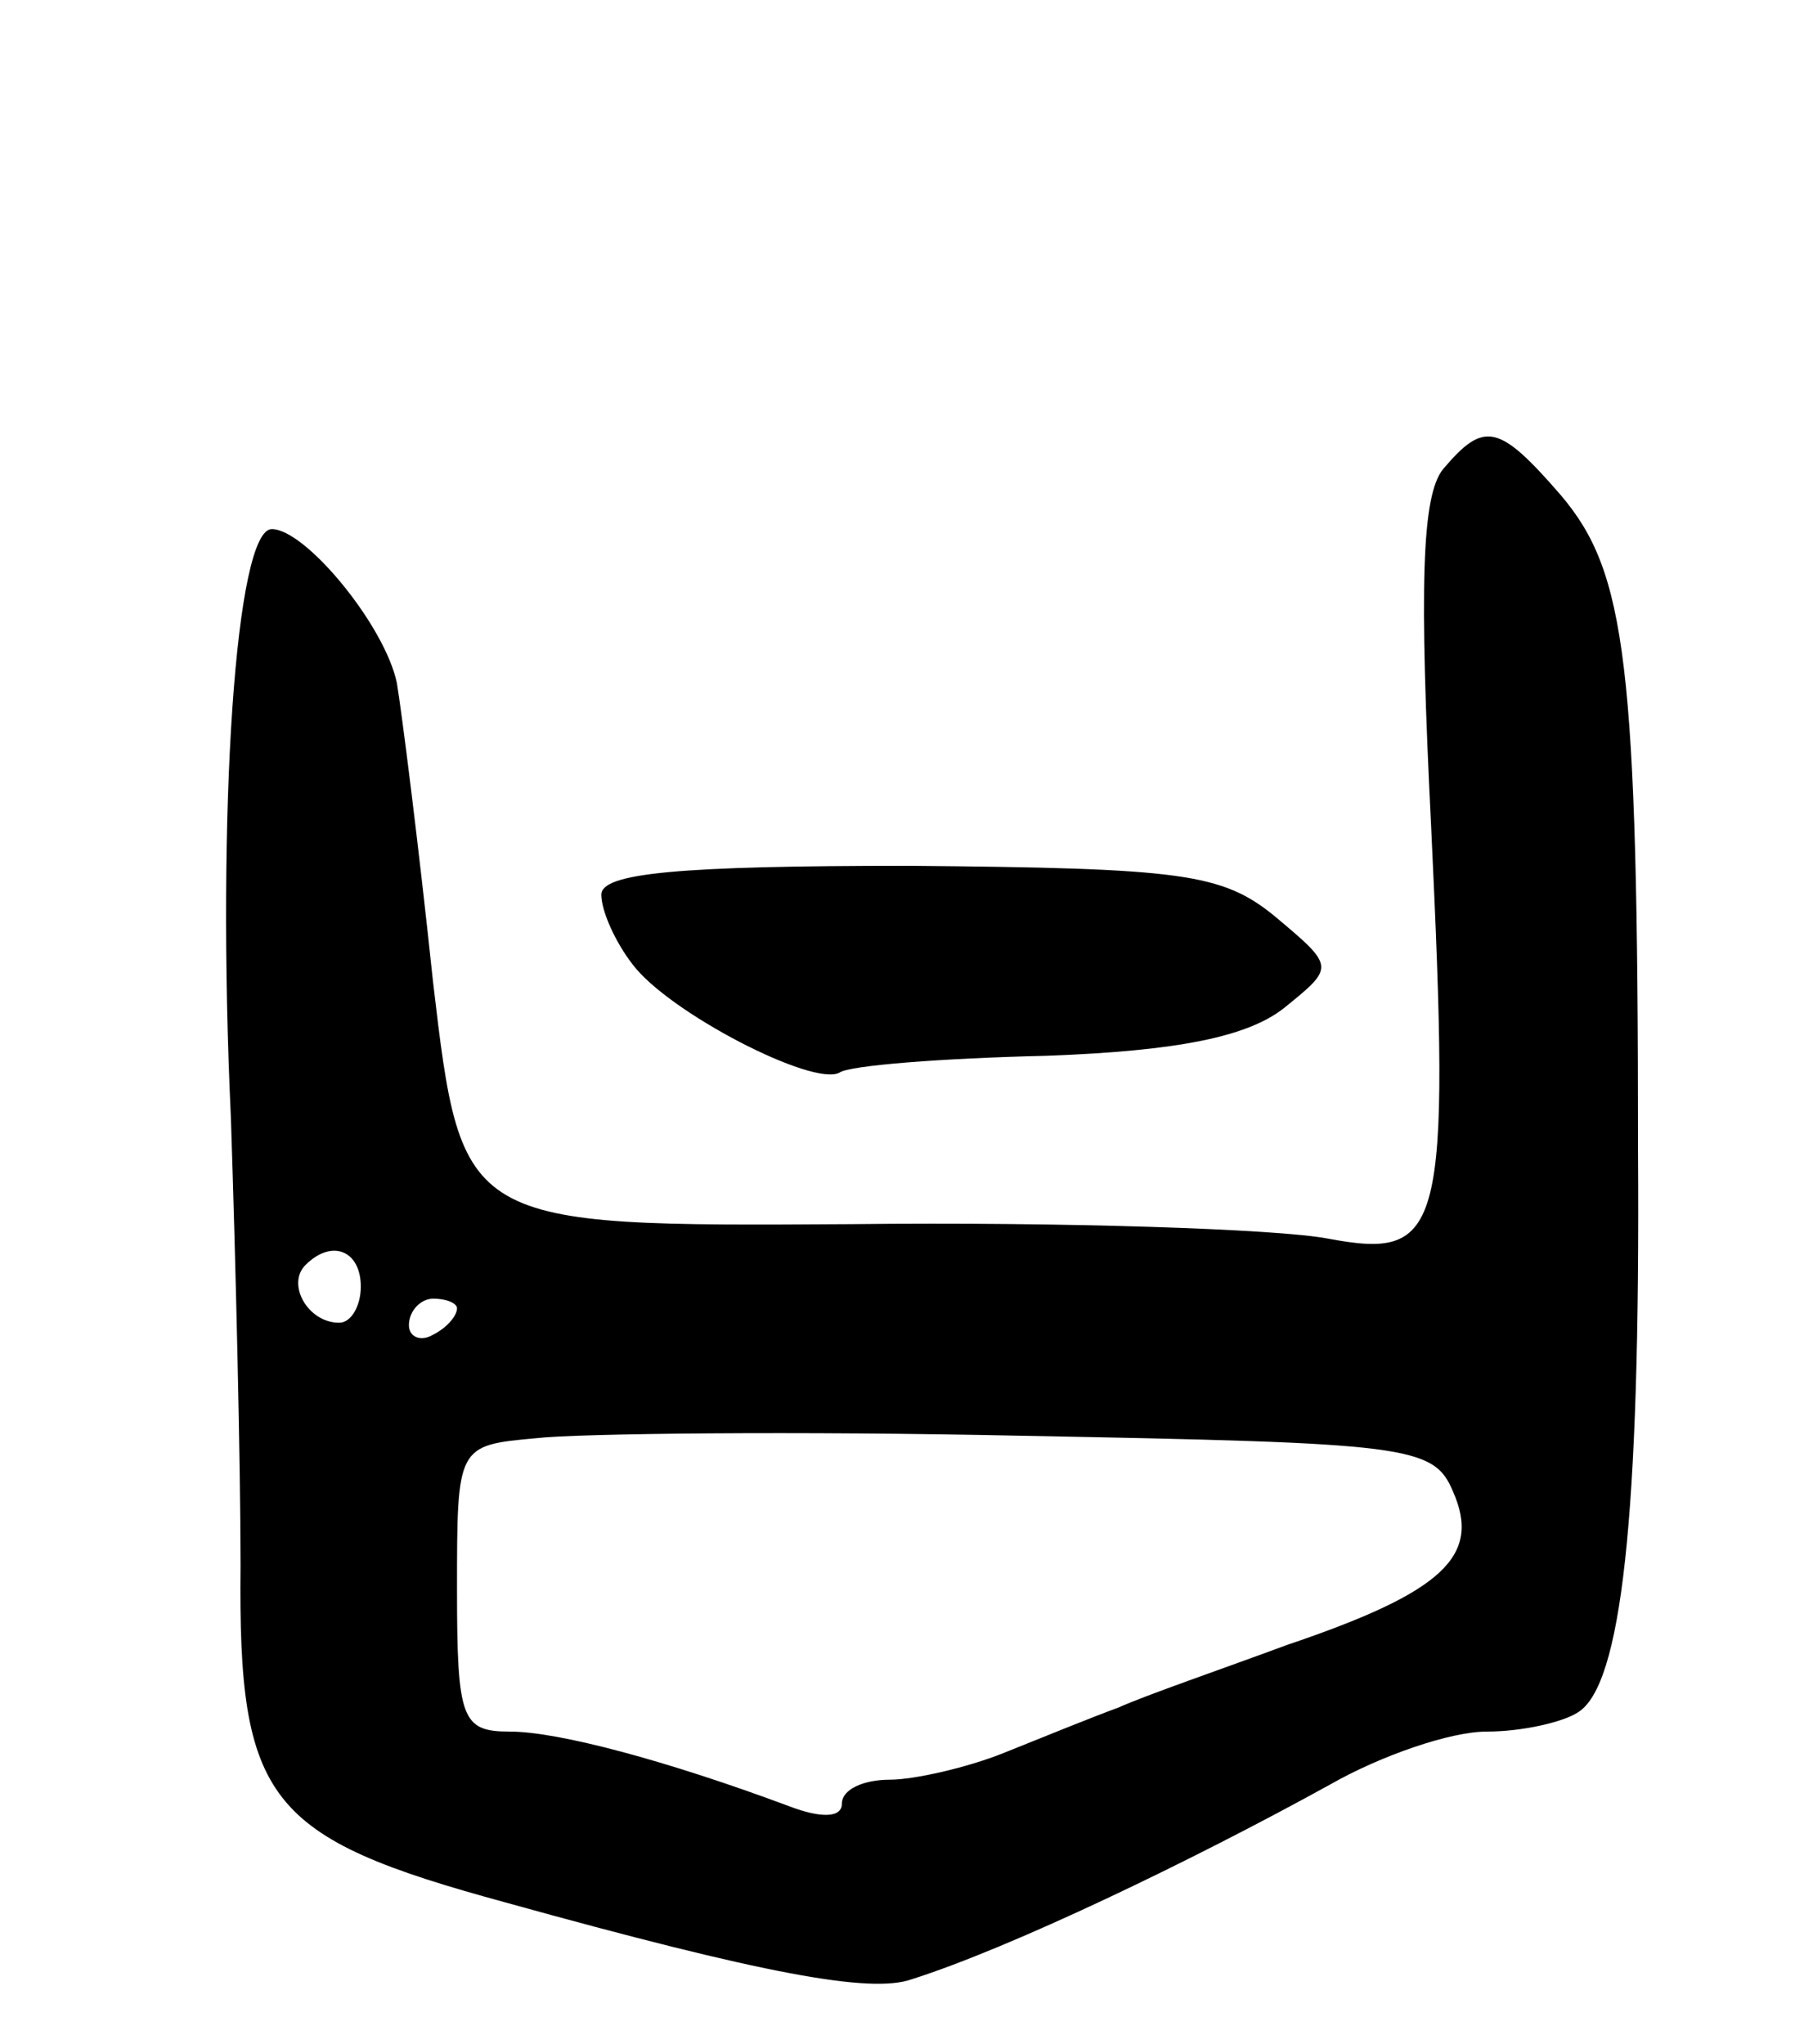
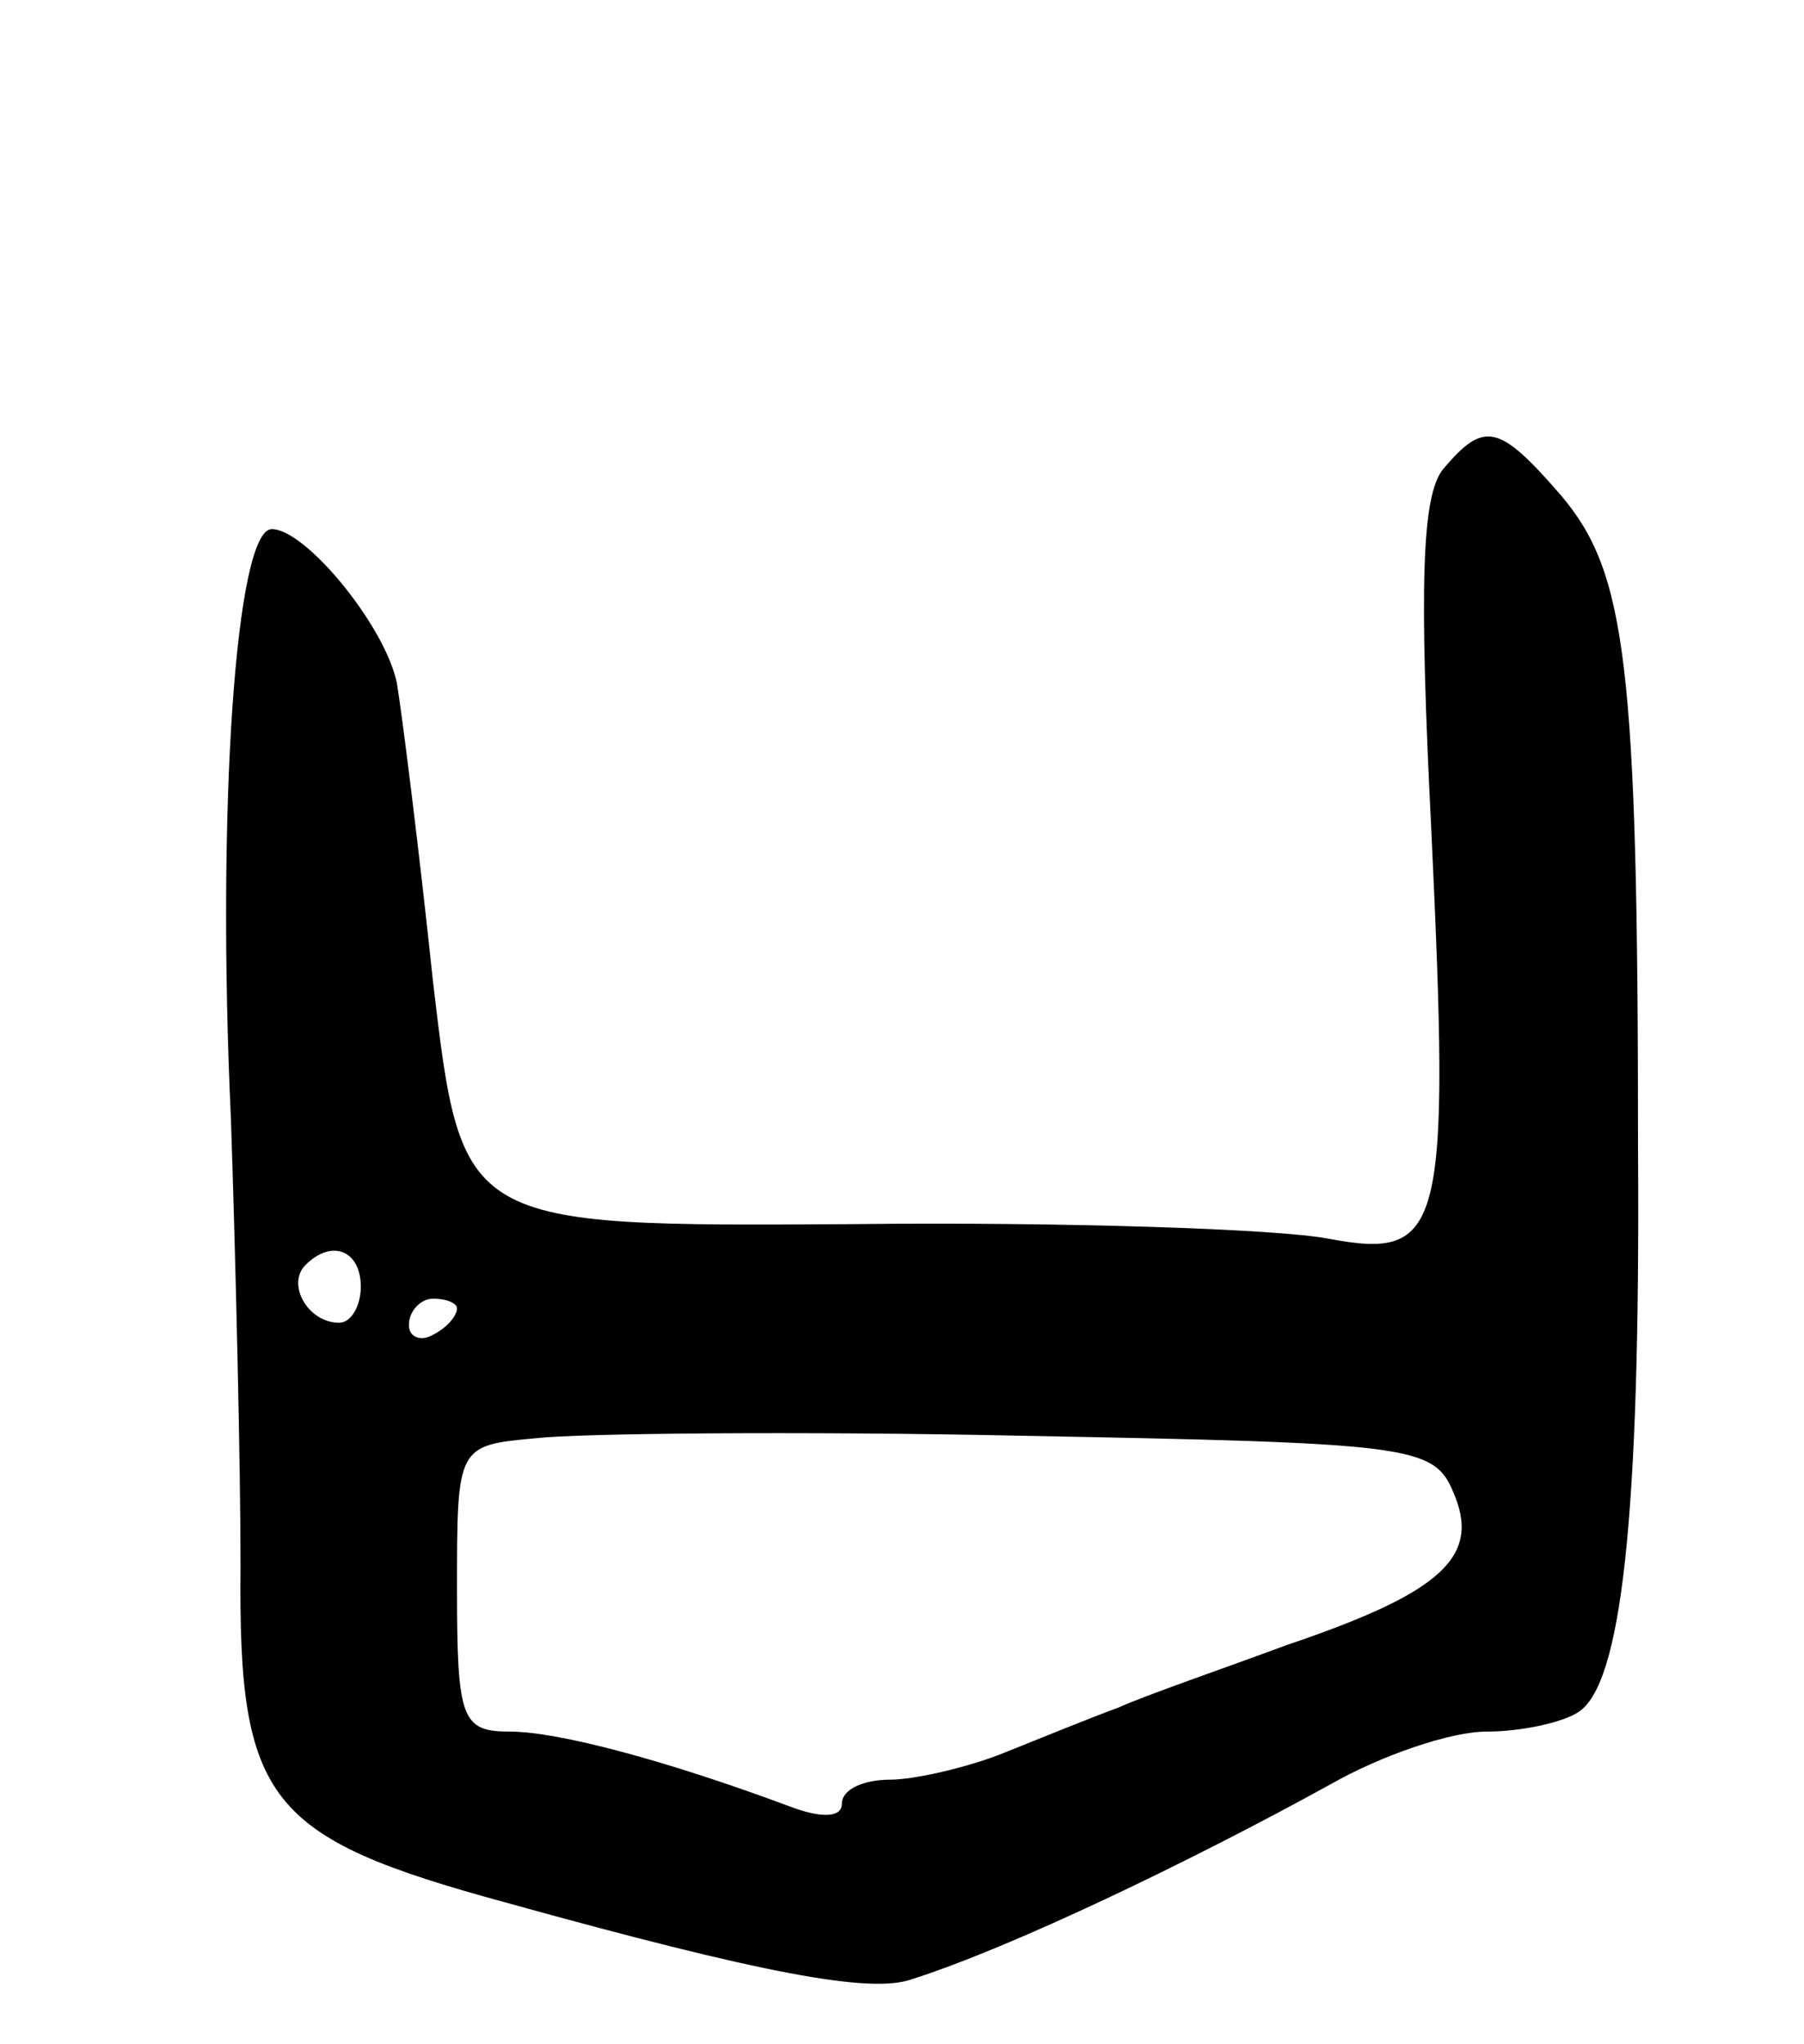
<svg xmlns="http://www.w3.org/2000/svg" version="1.0" width="75" height="85" viewBox="0 0 75 85">
  <g transform="translate(0,85) scale(0.1,-0.1)">
    <path d="M600 655 c-9 -11 -10 -49 -5 -149 8 -169 5 -180 -43 -171 -21 4 -110 7 -198 6 -162 -1 -162 -1 -174 101 -6 57 -13 112 -15 124 -5 24 -38 64 -52 64 -15 0 -23 -116 -17 -245 2 -60 4 -144 4 -186 -1 -98 11 -113 110 -140 108 -30 152 -38 169 -32 41 13 116 49 174 81 21 12 50 22 65 22 15 0 32 4 38 8 18 11 26 80 25 234 0 203 -5 240 -32 272 -26 30 -32 31 -49 11z m-450 -340 c0 -8 -4 -15 -9 -15 -13 0 -22 16 -14 24 11 11 23 6 23 -9z m40 -9 c0 -3 -4 -8 -10 -11 -5 -3 -10 -1 -10 4 0 6 5 11 10 11 6 0 10 -2 10 -4z m414 -76 c12 -27 -4 -42 -69 -64 -27 -10 -59 -21 -70 -26 -11 -4 -33 -13 -48 -19 -15 -6 -37 -11 -47 -11 -11 0 -20 -4 -20 -10 0 -6 -9 -6 -22 -1 -51 19 -96 31 -116 31 -20 0 -22 5 -22 59 0 60 0 60 33 63 17 2 109 3 202 1 160 -3 171 -4 179 -23z" />
-     <path d="M250 478 c0 -7 6 -20 13 -29 15 -20 75 -51 86 -45 4 3 43 6 86 7 55 2 84 8 99 20 21 17 21 17 -4 38 -22 18 -39 20 -152 21 -96 0 -128 -3 -128 -12z" />
  </g>
</svg>